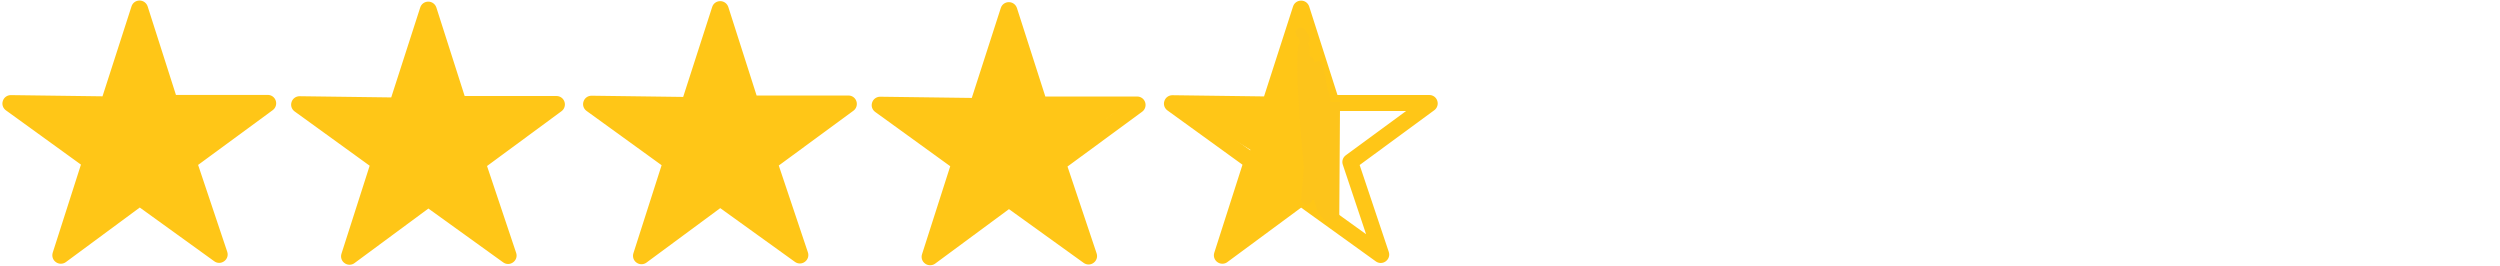
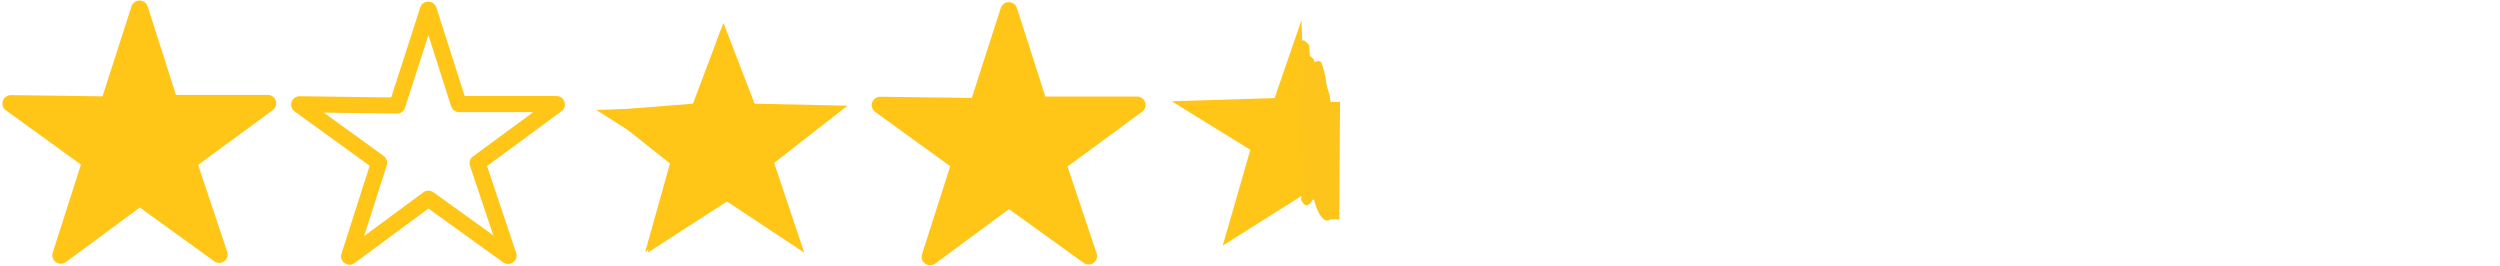
<svg xmlns="http://www.w3.org/2000/svg" width="1850" zoomAndPan="magnify" viewBox="0 0 1387.5 147.75" height="197" preserveAspectRatio="xMidYMid meet" version="1.2">
  <defs>
    <clipPath id="61e7ae9f94">
      <path d="M 483 1 L 636 1 L 636 147.5 L 483 147.5 Z M 483 1 " />
    </clipPath>
    <clipPath id="87e8c7b464">
      <path d="M 719.922 22.344 L 740.742 22.344 L 740.742 122.531 L 719.922 122.531 Z M 719.922 22.344 " />
    </clipPath>
    <clipPath id="27e394541f">
      <path d="M 726.637 25.141 C 731.305 109.531 730.527 110.699 729.359 110.891 C 728.387 111.086 726.445 110.309 725.859 108.949 C 724.695 106.227 728.777 100.004 729.75 93.586 C 731.305 83.281 728.195 57.223 731.887 52.363 C 733.055 50.809 735.387 50.027 736.75 50.809 C 739.082 52.168 738.5 62.473 739.082 70.445 C 739.859 83.086 741.609 113.031 739.859 119.254 C 739.277 121.004 738.695 121.781 737.723 122.172 C 736.945 122.559 735.777 122.559 734.805 121.781 C 732.859 120.422 730.332 115.949 729.164 110.113 C 726.25 96.699 733.445 47.5 730.723 39.723 C 730.137 37.973 728.387 37.973 728.387 37 C 728.195 36.223 728.777 34.863 729.555 34.473 C 730.332 33.891 732.473 33.695 733.25 34.473 C 733.832 35.055 733.637 38.945 732.859 39.336 C 732.082 39.918 728.582 38.168 728.387 37.391 C 728.195 36.418 730.914 33.5 732.082 33.891 C 733.637 34.277 735 38.945 735.777 43.805 C 738.109 55.863 733.055 96.309 735.387 108.559 C 736.359 113.809 740.25 116.922 739.859 119.254 C 739.473 120.613 738.109 122.363 736.945 122.363 C 735.973 122.363 734.414 121.395 733.445 119.254 C 729.945 111.477 729.945 60.336 731.695 53.141 C 732.082 51.586 732.473 51 733.055 50.613 C 734.027 50.223 735.777 49.836 736.75 50.809 C 739.859 54.113 736.75 87.754 734.805 98.254 C 733.832 103.699 732.859 108.754 730.723 110.309 C 729.555 111.086 727.609 110.891 726.637 110.113 C 725.664 109.531 725.859 108.363 725.277 106.227 C 723.527 96.309 717.887 33.695 720.805 25.141 C 721.387 23.391 722.359 22.418 723.332 22.418 C 724.305 22.223 726.637 25.141 726.637 25.141 " />
    </clipPath>
    <clipPath id="ba115d81c7">
      <path d="M 723.039 30.719 L 738.246 30.719 L 738.246 82.191 L 723.039 82.191 Z M 723.039 30.719 " />
    </clipPath>
    <clipPath id="9026f87ca9">
      <path d="M 729.359 33.305 C 731.887 80.945 730.914 81.918 729.945 82.113 C 729.164 82.309 727.609 81.723 727.223 80.559 C 725.664 77.254 733.445 61.891 732.859 54.891 C 732.277 49.641 726.445 44.586 727.223 41.863 C 727.805 40.305 730.332 38.363 731.5 38.75 C 733.055 39.336 733.637 45.945 734.223 49.641 C 734.805 53.141 735.777 58.391 735 60.336 C 734.418 61.309 733.445 61.695 732.664 61.695 C 731.695 61.891 729.945 60.918 729.75 60.141 C 729.359 59.168 730.723 56.25 731.5 56.059 C 732.473 55.863 735.387 58.195 735.387 59.168 C 735.195 60.141 731.695 61.891 730.914 61.5 C 730.137 61.113 729.75 57.418 730.527 56.641 C 731.109 55.863 733.25 55.863 734.027 56.445 C 734.805 56.836 735.387 58 735.387 58.777 C 735.195 59.75 734.223 61.309 733.25 61.695 C 732.277 61.891 730.723 61.309 729.75 60.141 C 727.414 57.223 724.5 42.445 725.859 38.75 C 726.637 37.195 728.195 36.223 729.359 36.223 C 730.527 36.223 731.5 37.586 732.664 39.141 C 734.609 42.25 737.918 50.223 738.109 56.445 C 738.5 63.836 734.609 77.445 732.082 80.559 C 731.305 81.723 730.137 82.113 729.359 82.113 C 728.582 82.113 727.805 81.723 727.223 80.559 C 724.5 75.891 721.777 39.336 723.914 33.305 C 724.5 31.75 725.473 30.777 726.25 30.777 C 727.223 30.582 729.359 33.305 729.359 33.305 " />
    </clipPath>
    <clipPath id="86cd7481c9">
-       <path d="M 719 15.129 L 726.824 15.129 L 726.824 24.527 L 719 24.527 Z M 719 15.129 " />
+       <path d="M 719 15.129 L 726.824 24.527 L 719 24.527 Z M 719 15.129 " />
    </clipPath>
    <clipPath id="0b5818bede">
-       <path d="M 721.387 23.391 C 719.055 17.75 719.637 16.195 720.414 15.609 C 721.191 15.223 723.137 15.418 723.914 16 C 724.695 16.582 725.277 17.945 724.887 18.527 C 724.5 19.5 721.387 21.055 720.414 20.668 C 719.637 20.473 718.859 18.332 719.055 17.359 C 719.25 16.582 721 15.027 721.973 15.223 C 723.332 15.418 726.25 18.723 726.637 20.473 C 727.027 21.832 726.637 23.777 725.664 24.359 C 724.887 24.945 721.387 23.391 721.387 23.391 " />
-     </clipPath>
+       </clipPath>
    <clipPath id="132fff3391">
      <path d="M 722.031 53.594 L 733.16 53.594 L 733.16 114 L 722.031 114 Z M 722.031 53.594 " />
    </clipPath>
    <clipPath id="411a640d2b">
      <path d="M 722.09 111.016 C 726.949 54.238 728.117 53.652 729.285 53.652 C 730.258 53.848 732.199 56.18 732.199 57.348 C 732.008 58.32 729.477 60.266 728.312 60.07 C 727.34 59.875 725.59 57.348 725.785 56.18 C 725.977 55.207 727.922 53.652 728.895 53.652 C 729.867 53.848 731.422 55.016 732.199 56.957 C 734.727 63.957 731.422 105.766 727.922 111.793 C 726.949 113.352 725.59 114.129 724.617 113.934 C 723.645 113.738 722.09 111.016 722.09 111.016 " />
    </clipPath>
    <clipPath id="e52ba75e9e">
      <path d="M 697 14 L 783 14 L 783 147.5 L 697 147.5 Z M 697 14 " />
    </clipPath>
  </defs>
  <g id="a13b08f172">
    <path style=" stroke:none;fill-rule:nonzero;fill:#ffc617;fill-opacity:1;" d="M 33.742 146.367 C 32.793 146.367 31.84 146.09 31.004 145.473 C 29.324 144.301 28.652 142.176 29.27 140.219 L 44.926 91.359 L 3.27 61.227 C 1.594 59.996 0.922 57.93 1.594 55.973 C 2.207 54.07 3.996 52.785 6.012 52.785 L 6.066 52.785 L 56.891 53.457 L 72.992 3.535 C 73.605 1.578 75.395 0.293 77.465 0.293 C 79.477 0.293 81.266 1.578 81.938 3.535 L 97.648 52.676 L 148.641 52.676 C 150.652 52.676 152.441 53.961 153.055 55.918 C 153.672 57.816 153 59.941 151.379 61.117 L 109.949 91.527 L 126.105 139.715 C 126.777 141.672 126.105 143.742 124.43 144.973 C 122.754 146.199 120.57 146.199 118.949 145.027 L 77.574 115.176 L 36.539 145.473 C 35.699 146.09 34.75 146.367 33.742 146.367 Z M 19.539 61.953 L 52.75 85.992 C 54.375 87.168 55.102 89.293 54.484 91.191 L 41.906 130.379 L 74.781 106.117 C 76.402 104.887 78.637 104.887 80.262 106.062 L 113.527 129.988 L 100.613 91.414 C 99.941 89.461 100.613 87.391 102.289 86.16 L 135.723 61.621 L 94.629 61.621 C 92.617 61.621 90.828 60.332 90.156 58.375 L 77.52 18.91 L 64.551 59.27 C 63.934 61.227 62.145 62.512 60.074 62.512 L 60.02 62.512 Z M 19.539 61.953 " />
    <path style=" stroke:none;fill-rule:nonzero;fill:#ffc617;fill-opacity:1;" d="M 193.984 146.93 C 193.031 146.93 192.082 146.648 191.242 146.035 C 189.566 144.859 188.895 142.734 189.508 140.836 L 205.164 91.977 L 163.512 61.844 C 161.832 60.613 161.164 58.543 161.832 56.586 C 162.449 54.688 164.238 53.402 166.25 53.402 L 166.305 53.402 L 217.129 54.07 L 233.23 4.148 C 233.848 2.195 235.637 0.906 237.703 0.906 C 239.719 0.906 241.508 2.195 242.176 4.148 L 257.887 53.289 L 308.879 53.289 C 310.891 53.289 312.68 54.574 313.297 56.531 C 313.91 58.434 313.242 60.559 311.617 61.73 L 270.301 92.141 L 286.461 140.332 C 287.129 142.289 286.461 144.355 284.781 145.586 C 283.105 146.816 280.926 146.816 279.301 145.641 L 237.762 115.734 L 196.723 146.035 C 195.938 146.648 194.934 146.93 193.984 146.93 Z M 179.727 62.512 L 212.938 86.551 C 214.559 87.727 215.285 89.852 214.668 91.75 L 202.09 130.996 L 234.965 106.734 C 236.586 105.504 238.824 105.504 240.5 106.676 L 273.766 130.605 L 260.852 92.031 C 260.18 90.074 260.852 88.004 262.527 86.777 L 295.965 62.234 L 254.871 62.234 C 252.855 62.234 251.066 60.949 250.398 58.992 L 237.762 19.523 L 224.789 59.773 C 224.176 61.73 222.387 63.016 220.316 63.016 L 220.262 63.016 Z M 235.246 113.945 Z M 235.246 113.945 " />
-     <path style=" stroke:none;fill-rule:nonzero;fill:#ffc617;fill-opacity:1;" d="M 356.012 146.648 C 355.062 146.648 354.109 146.367 353.273 145.754 C 351.594 144.578 350.926 142.457 351.539 140.555 L 367.195 91.695 L 325.539 61.562 C 323.863 60.332 323.191 58.266 323.863 56.309 C 324.477 54.406 326.27 53.121 328.281 53.121 L 328.336 53.121 L 379.16 53.793 L 395.262 3.871 C 395.875 1.914 397.664 0.629 399.734 0.629 C 401.746 0.629 403.535 1.914 404.207 3.871 L 419.918 53.012 L 470.91 53.012 C 472.922 53.012 474.711 54.297 475.324 56.254 C 475.941 58.152 475.27 60.277 473.648 61.453 L 432.219 91.863 L 448.379 140.051 C 449.047 142.008 448.379 144.078 446.699 145.309 C 445.078 146.535 442.844 146.535 441.219 145.363 L 399.734 115.512 L 358.695 145.809 C 357.914 146.367 356.961 146.648 356.012 146.648 Z M 341.754 62.234 L 374.965 86.273 C 376.586 87.445 377.312 89.57 376.699 91.473 L 364.121 130.66 L 396.996 106.398 C 398.617 105.168 400.852 105.168 402.473 106.344 L 435.742 130.27 L 422.824 91.695 C 422.156 89.738 422.824 87.672 424.504 86.441 L 457.938 61.898 L 416.844 61.898 C 414.832 61.898 413.043 60.613 412.371 58.656 L 399.734 19.188 L 386.762 59.438 C 386.148 61.395 384.359 62.68 382.289 62.68 L 382.234 62.68 Z M 368.145 88.73 C 368.145 88.789 368.145 88.789 368.145 88.73 Z M 368.145 88.73 " />
    <g clip-rule="nonzero" clip-path="url(#61e7ae9f94)">
      <path style=" stroke:none;fill-rule:nonzero;fill:#ffc617;fill-opacity:1;" d="M 516.195 147.207 C 515.246 147.207 514.297 146.93 513.457 146.312 C 511.781 145.141 511.109 143.016 511.723 141.113 L 527.379 92.254 L 485.727 62.121 C 484.047 60.891 483.379 58.824 484.047 56.867 C 484.664 54.965 486.453 53.68 488.465 53.68 L 488.52 53.68 L 539.344 54.352 L 555.445 4.43 C 556.062 2.473 557.852 1.188 559.918 1.188 C 561.934 1.188 563.723 2.473 564.391 4.43 L 580.16 53.57 L 631.148 53.57 C 633.164 53.57 634.953 54.855 635.566 56.812 C 636.18 58.711 635.512 60.836 633.891 62.012 L 592.461 92.422 L 608.617 140.609 C 609.289 142.566 608.617 144.637 606.941 145.867 C 605.32 147.094 603.082 147.094 601.461 145.922 L 559.977 116.07 L 518.938 146.367 C 518.152 146.93 517.203 147.207 516.195 147.207 Z M 501.996 62.793 L 535.207 86.832 C 536.828 88.004 537.555 90.129 536.941 92.031 L 524.359 131.219 L 557.234 106.957 C 558.855 105.727 561.094 105.727 562.715 106.902 L 595.98 130.828 L 583.066 92.254 C 582.453 90.297 583.121 88.172 584.742 87 L 618.18 62.457 L 577.082 62.457 C 575.016 62.457 573.227 61.117 572.609 59.215 L 559.977 19.805 L 547.004 60.055 C 546.391 62.012 544.598 63.297 542.531 63.297 L 542.477 63.297 Z M 528.387 89.293 C 528.387 89.348 528.387 89.348 528.387 89.293 Z M 538.449 57.316 C 538.449 57.316 538.449 57.371 538.449 57.316 Z M 581.109 56.477 C 581.109 56.531 581.109 56.531 581.109 56.477 Z M 581.109 56.477 " />
    </g>
-     <path style=" stroke:none;fill-rule:nonzero;fill:#ffc617;fill-opacity:1;" d="M 678.395 146.367 C 677.445 146.367 676.492 146.09 675.656 145.473 C 673.977 144.301 673.305 142.176 673.922 140.273 L 689.578 91.414 L 647.922 61.285 C 646.246 60.055 645.574 57.984 646.246 56.027 C 646.859 54.129 648.648 52.844 650.664 52.844 L 650.719 52.844 L 701.543 53.512 L 717.645 3.59 C 718.258 1.633 720.047 0.348 722.117 0.348 C 724.184 0.348 725.918 1.633 726.59 3.59 L 742.301 52.73 L 793.293 52.73 C 795.305 52.73 797.094 54.016 797.707 55.973 C 798.324 57.875 797.652 59.996 796.031 61.172 L 754.602 91.582 L 770.758 139.773 C 771.43 141.73 770.758 143.797 769.082 145.027 C 767.461 146.258 765.223 146.258 763.602 145.082 L 722.117 115.23 L 681.078 145.531 C 680.352 146.09 679.402 146.367 678.395 146.367 Z M 664.191 61.953 L 697.402 85.992 C 699.027 87.168 699.754 89.293 699.137 91.191 L 686.559 130.379 L 719.434 106.117 C 721.055 104.887 723.289 104.887 724.914 106.062 L 758.18 129.988 L 745.266 91.414 C 744.594 89.461 745.266 87.391 746.941 86.16 L 780.375 61.621 L 739.281 61.621 C 737.27 61.621 735.48 60.332 734.809 58.375 L 722.172 18.91 L 709.203 59.16 C 708.586 61.117 706.797 62.402 704.785 62.402 L 704.727 62.402 Z M 690.582 88.453 C 690.582 88.508 690.582 88.508 690.582 88.453 Z M 726.254 6.332 Z M 726.254 6.332 " />
    <path style=" stroke:none;fill-rule:nonzero;fill:#ffc617;fill-opacity:1;" d="M 385.699 59.27 L 330.91 61.004 L 372.73 87.559 L 358.082 139.828 L 402.641 110.98 L 399.957 16.73 " />
    <path style=" stroke:none;fill-rule:nonzero;fill:#ffc617;fill-opacity:1;" d="M 59.293 56.309 L 76.234 11.473 L 93.566 56.309 L 145.059 57.426 L 104.414 89.18 L 121.129 139.047 L 78.246 110.648 L 34.246 139.047 L 47.887 90.578 L 9.758 60.223 Z M 59.293 56.309 " />
-     <path style=" stroke:none;fill-rule:nonzero;fill:#ffc617;fill-opacity:1;" d="M 219.703 57.539 L 236.641 12.703 L 253.977 57.539 L 305.469 58.656 L 264.82 90.41 L 281.539 140.219 L 238.656 111.82 L 194.652 140.219 L 208.297 91.75 L 170.164 61.453 Z M 219.703 57.539 " />
    <path style=" stroke:none;fill-rule:nonzero;fill:#ffc617;fill-opacity:1;" d="M 384.582 57.539 L 401.523 12.703 L 418.801 57.539 L 470.352 58.656 L 429.648 90.41 L 446.363 140.219 L 403.48 111.82 L 359.48 140.219 L 373.121 91.75 L 334.988 61.453 Z M 384.582 57.539 " />
    <path style=" stroke:none;fill-rule:nonzero;fill:#ffc617;fill-opacity:1;" d="M 544.992 54.465 L 490.199 56.309 L 532.02 84.539 L 517.371 140.219 L 561.934 109.473 L 559.25 9.125 " />
    <path style=" stroke:none;fill-rule:nonzero;fill:#ffc617;fill-opacity:1;" d="M 541.75 54.465 L 558.688 9.629 L 576.023 54.465 L 627.516 55.527 L 586.867 87.277 L 603.586 137.145 L 560.703 108.746 L 516.699 137.145 L 530.344 88.676 L 492.211 58.32 Z M 541.75 54.465 " />
    <path style=" stroke:none;fill-rule:nonzero;fill:#ffc617;fill-opacity:1;" d="M 707.41 54.406 L 650.27 56.195 L 693.938 83.141 L 678.617 136.305 L 725.137 106.957 L 722.34 11.195 " />
    <g clip-rule="nonzero" clip-path="url(#87e8c7b464)">
      <g clip-rule="nonzero" clip-path="url(#27e394541f)">
        <path style=" stroke:none;fill-rule:nonzero;fill:#fdc41b;fill-opacity:1;" d="M 713.027 14.641 L 747.641 14.641 L 747.641 130.375 L 713.027 130.375 Z M 713.027 14.641 " />
      </g>
    </g>
    <g clip-rule="nonzero" clip-path="url(#ba115d81c7)">
      <g clip-rule="nonzero" clip-path="url(#9026f87ca9)">
        <path style=" stroke:none;fill-rule:nonzero;fill:#fdc41b;fill-opacity:1;" d="M 716.137 23 L 746.082 23 L 746.082 90.145 L 716.137 90.145 Z M 716.137 23 " />
      </g>
    </g>
    <g clip-rule="nonzero" clip-path="url(#86cd7481c9)">
      <g clip-rule="nonzero" clip-path="url(#0b5818bede)">
        <path style=" stroke:none;fill-rule:nonzero;fill:#fdc41b;fill-opacity:1;" d="M 711.277 7.445 L 734.418 7.445 L 734.418 32.121 L 711.277 32.121 Z M 711.277 7.445 " />
      </g>
    </g>
    <g clip-rule="nonzero" clip-path="url(#132fff3391)">
      <g clip-rule="nonzero" clip-path="url(#411a640d2b)">
        <path style=" stroke:none;fill-rule:nonzero;fill:#fdc41b;fill-opacity:1;" d="M 714.312 45.875 L 739.98 45.875 L 739.98 121.676 L 714.312 121.676 Z M 714.312 45.875 " />
      </g>
    </g>
    <g clip-rule="nonzero" clip-path="url(#e52ba75e9e)">
      <path style="fill:none;stroke-width:10;stroke-linecap:butt;stroke-linejoin:miter;stroke:#fdc41b;stroke-opacity:1;stroke-miterlimit:4;" d="M 0 4.999 L 87.008 5 " transform="matrix(-0.005,0.749,-0.749,-0.005,743.72,56.594)" />
    </g>
  </g>
</svg>